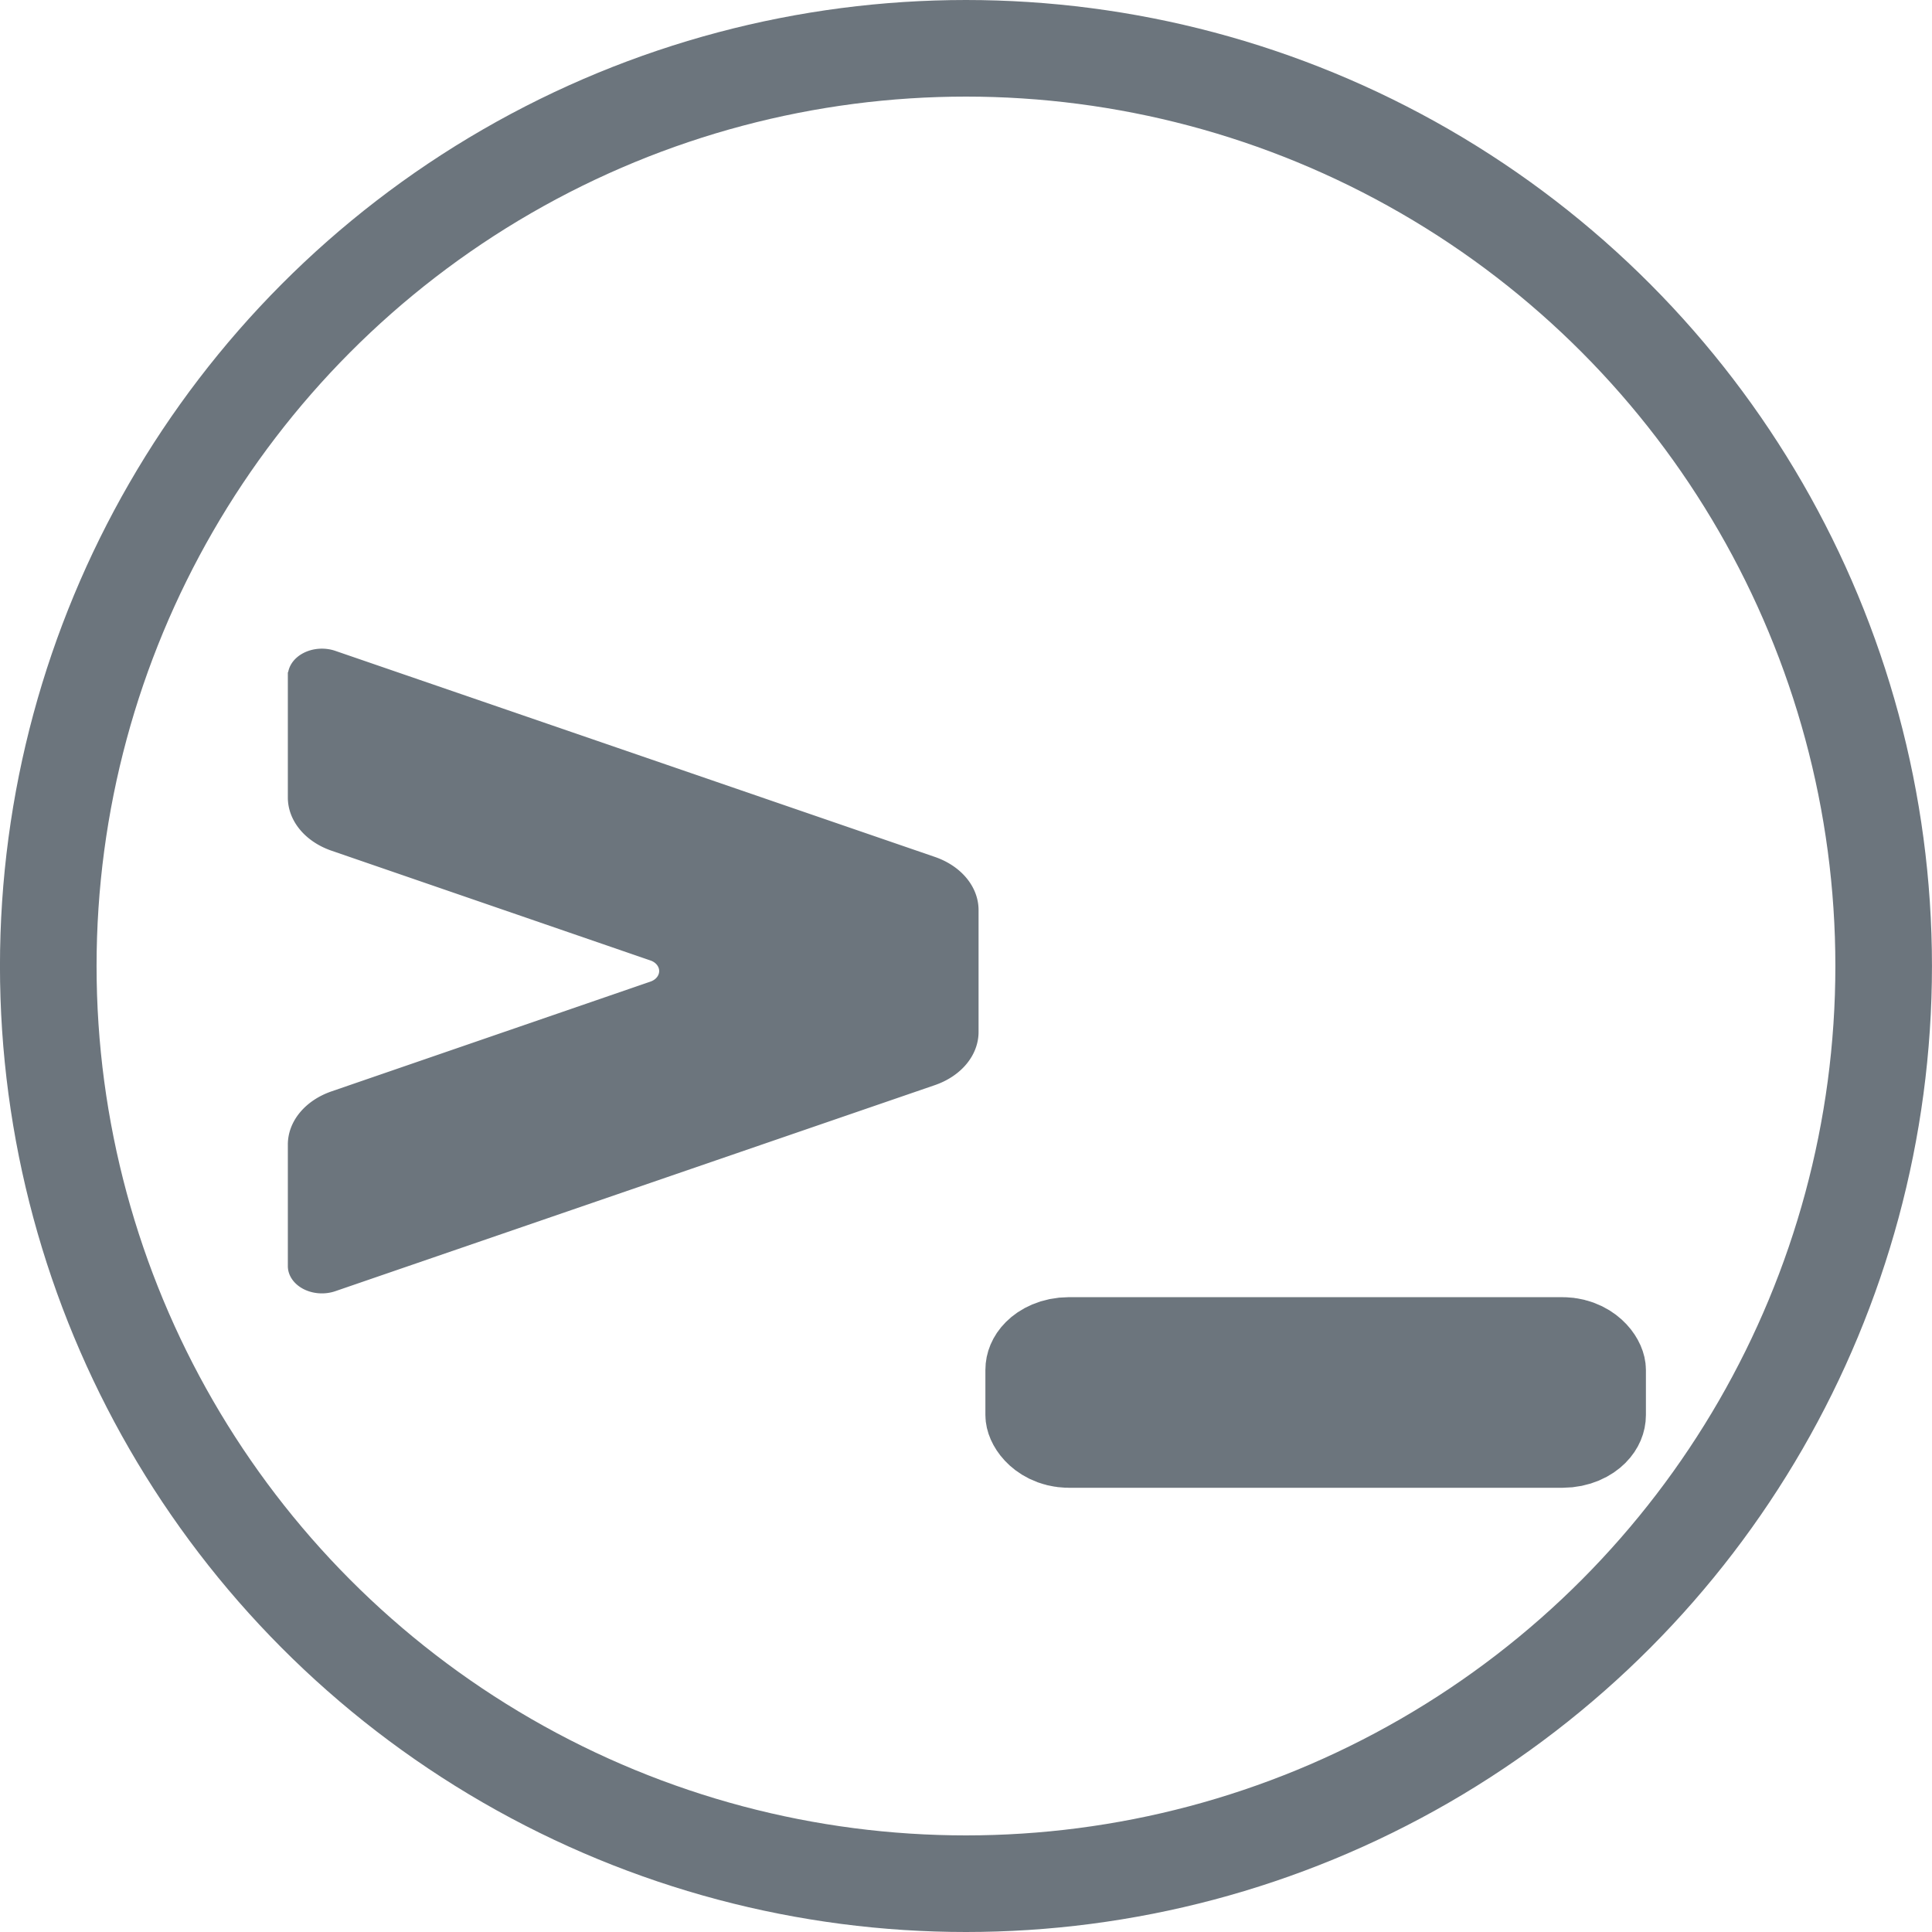
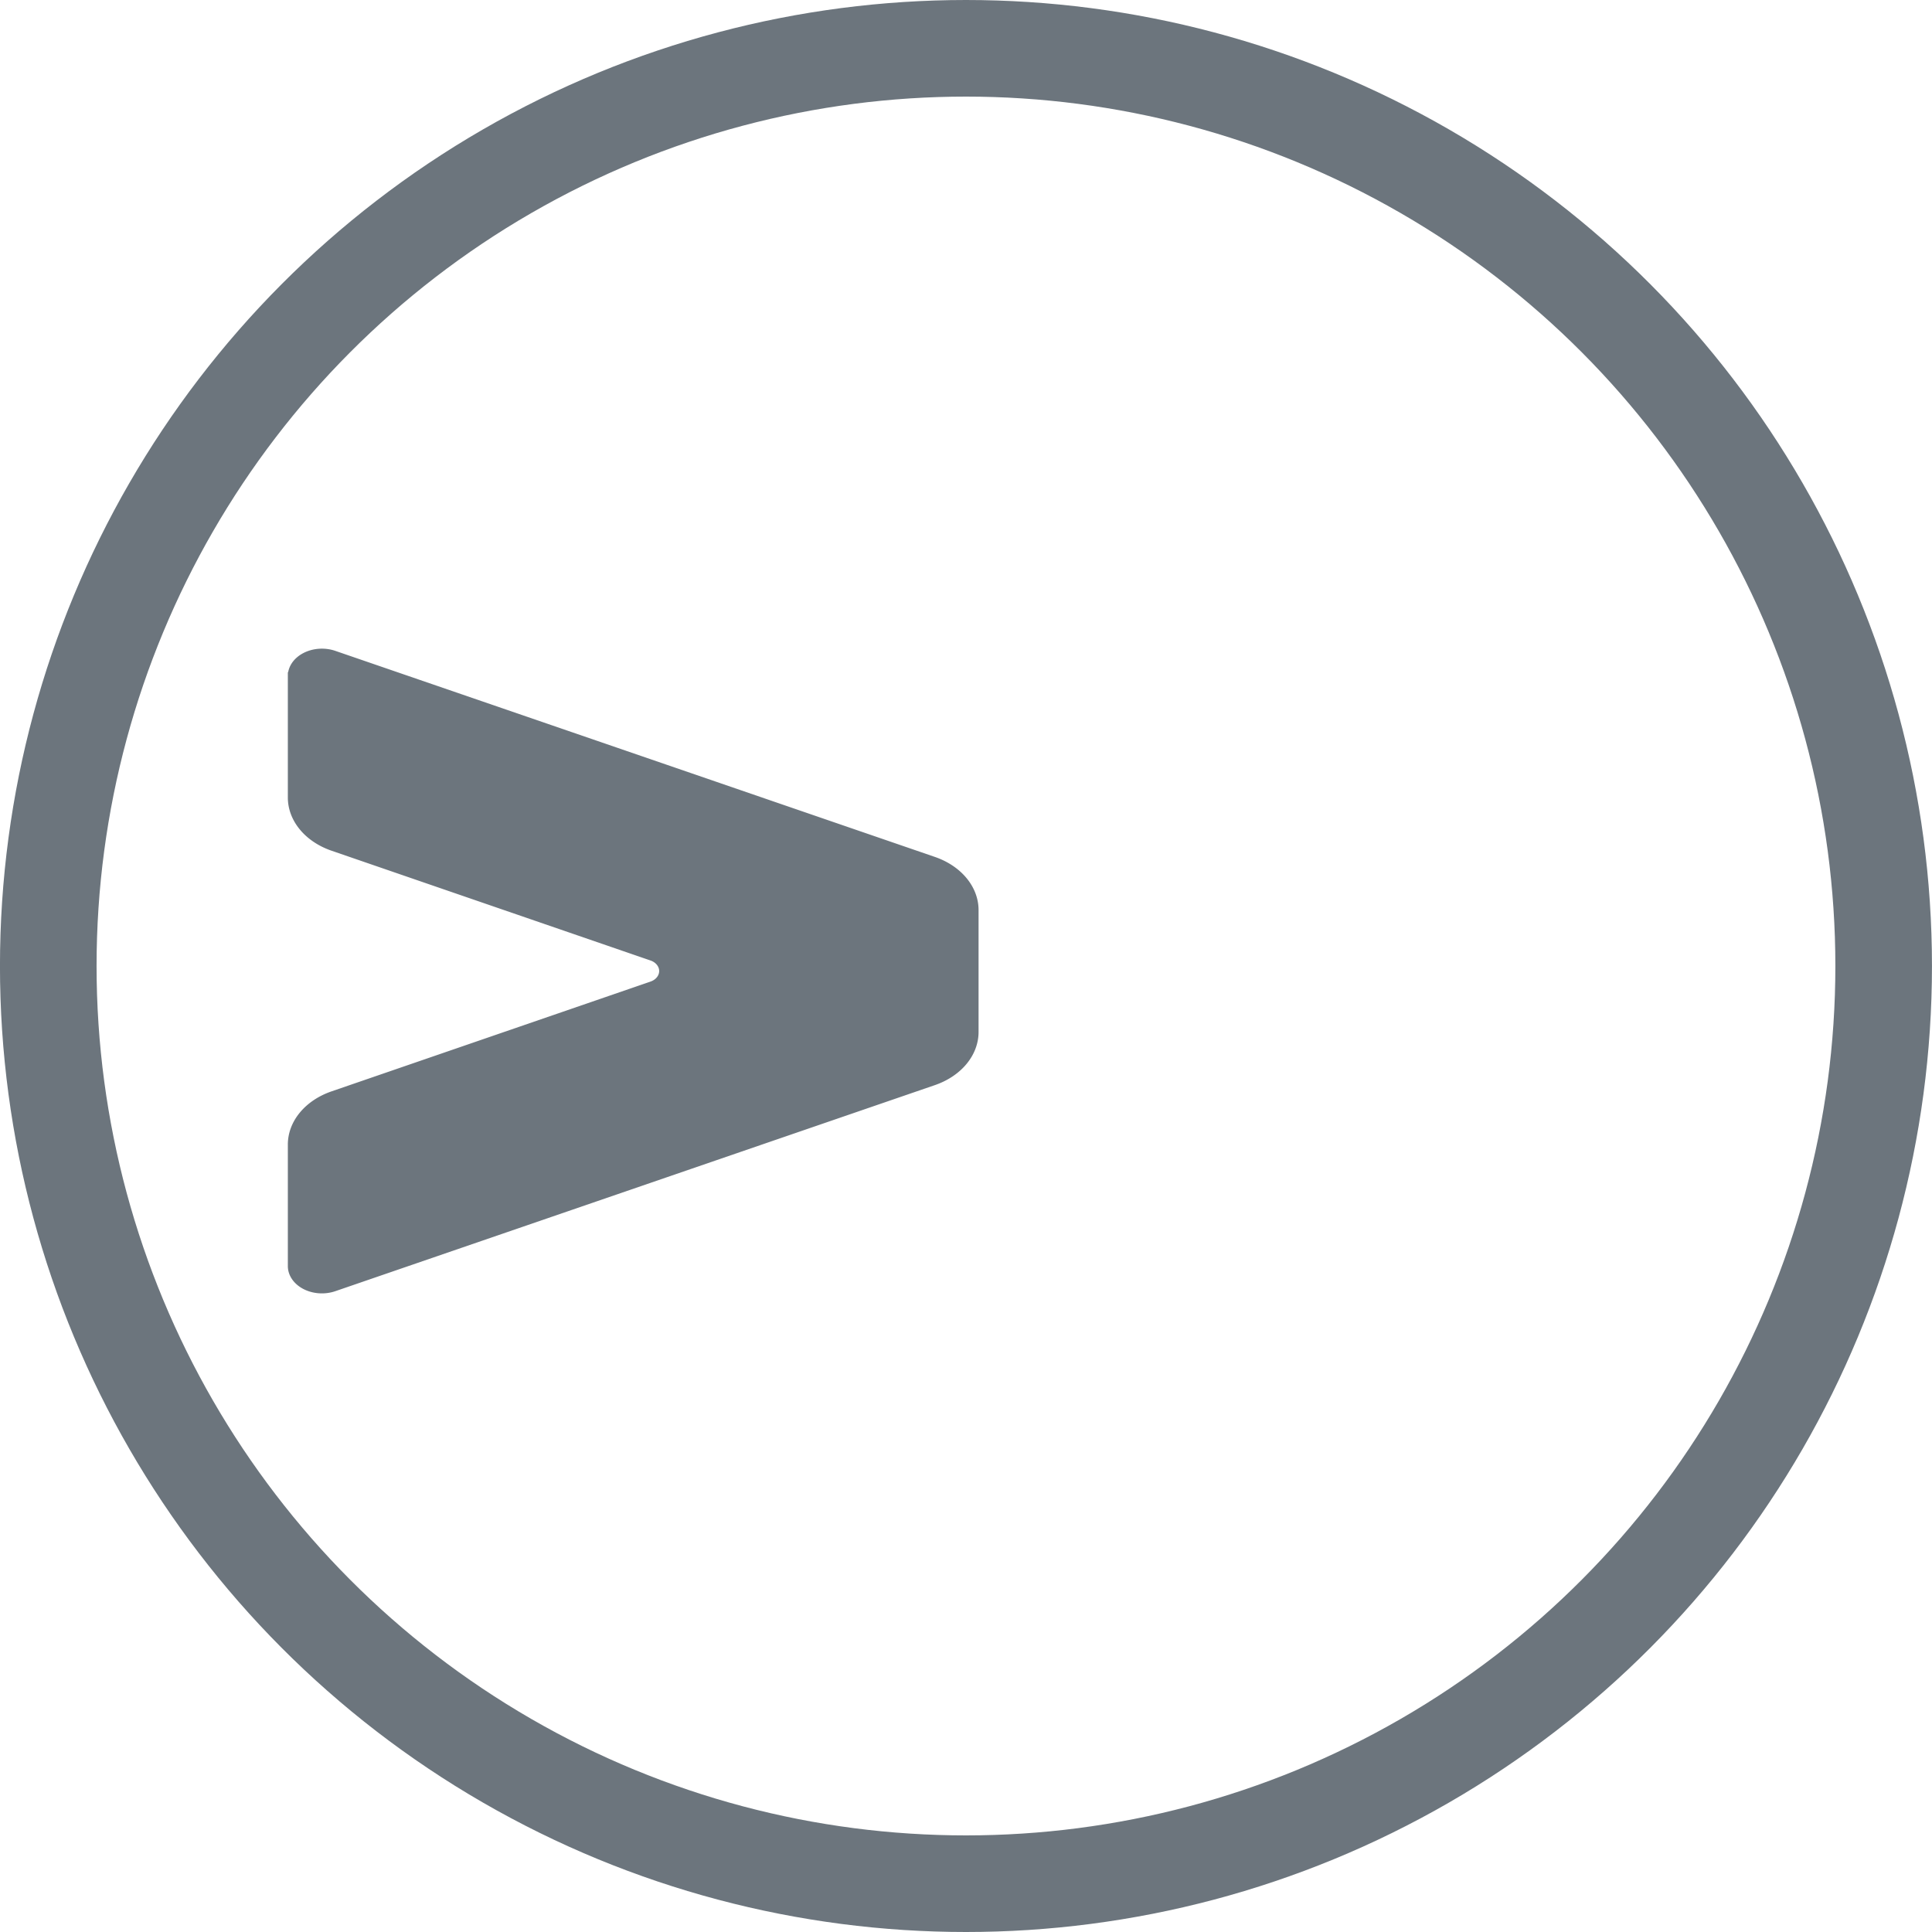
<svg xmlns="http://www.w3.org/2000/svg" xmlns:ns1="http://www.inkscape.org/namespaces/inkscape" xmlns:ns2="http://sodipodi.sourceforge.net/DTD/sodipodi-0.dtd" width="60mm" height="60mm" viewBox="0 0 60 60" version="1.1" id="svg13929" ns1:version="1.2 (1:1.2.1+202207142221+cd75a1ee6d)" ns2:docname="ConsoleIcon.svg">
  <ns2:namedview id="namedview13931" pagecolor="#ffffff" bordercolor="#666666" borderopacity="1.0" ns1:showpageshadow="2" ns1:pageopacity="0.0" ns1:pagecheckerboard="0" ns1:deskcolor="#d1d1d1" ns1:document-units="mm" showgrid="false" ns1:zoom="1.6053171" ns1:cx="119.60254" ns1:cy="151.9949" ns1:window-width="1920" ns1:window-height="1043" ns1:window-x="0" ns1:window-y="0" ns1:window-maximized="1" ns1:current-layer="g13836" />
  <defs id="defs13926">
    <ns1:path-effect effect="fillet_chamfer" id="path-effect14175" is_visible="true" lpeversion="1" nodesatellites_param="F,0,0,1,0,1.107,0,1 @ F,0,1,1,0,1.107,0,1 @ F,0,1,1,0,1.107,0,1 @ F,0,1,1,0,1.107,0,1 @ F,0,1,1,0,1.107,0,1 @ F,0,1,1,0,1.107,0,1 @ F,0,1,1,0,1.107,0,1" unit="px" method="auto" mode="F" radius="0" chamfer_steps="1" flexible="false" use_knot_distance="true" apply_no_radius="true" apply_with_radius="true" only_selected="false" hide_knots="false" />
    <ns1:path-effect effect="fillet_chamfer" id="path-effect8454" is_visible="true" lpeversion="1" nodesatellites_param="F,0,1,1,0,1.199,0,1 @ F,0,0,1,0,1.013,0,1 @ F,0,0,1,0,1.013,0,1 @ F,0,0,1,0,1.013,0,1 @ F,0,0,1,0,1.013,0,1 @ F,0,0,1,0,1.013,0,1 @ F,0,0,1,0,1.013,0,1 @ F,0,0,1,0,1.013,0,1 @ F,0,0,1,0,1.199,0,1" unit="px" method="auto" mode="F" radius="0" chamfer_steps="1" flexible="false" use_knot_distance="true" apply_no_radius="true" apply_with_radius="true" only_selected="false" hide_knots="false" />
  </defs>
  <g ns1:label="Layer 1" ns1:groupmode="layer" id="layer1" transform="translate(-98.228,-71.527)">
    <g id="g13836" transform="translate(53.316,58.883)">
      <ellipse style="fill:none;fill-opacity:1;stroke:#6c757d;stroke-width:3;stroke-dasharray:none;stroke-opacity:1" id="path10056" cx="74.911" cy="42.644" rx="28.5" ry="28.5" />
      <g id="g14542" transform="matrix(1.247,0,0,1,-18.095,3.602)" style="stroke-width:0.896">
-         <rect style="fill:#6c757d;fill-opacity:1;stroke:#6c757d;stroke-width:2.687;stroke-dasharray:none;stroke-opacity:1" id="rect7976" width="13.763" height="3.233" x="76.411" y="50.67" ry="0.916" rx="0.735" />
        <path id="path14115" style="fill:#6c757d;fill-opacity:1;stroke:#6c757d;stroke-width:0.237px;stroke-linecap:butt;stroke-linejoin:miter;stroke-opacity:1" d="m 57.814,30.035 0,3.775 a 1.679,1.679 56.614 0 0 1.017,1.543 l 7.943,3.409 a 0.475,0.475 89.999 0 1 1.9e-5,0.873 l -7.943,3.409 a 1.679,1.679 123.384 0 0 -1.017,1.543 v 3.774 a 0.73,0.73 33.401 0 0 1.017,0.671 l 14.931,-6.399 a 1.678,1.678 123.401 0 0 1.017,-1.543 v -3.786 A 1.678,1.678 56.599 0 0 73.762,35.763 L 58.831,29.364 a 0.73,0.73 146.599 0 0 -1.017,0.671 z" ns1:path-effect="#path-effect14175" ns1:original-d="m 57.813776,28.928569 v 5.988265 l 9.976564,4.28191 -9.976564,4.282426 v 5.987748 l 16.965218,-7.270357 v -5.999634 z" />
      </g>
    </g>
  </g>
</svg>